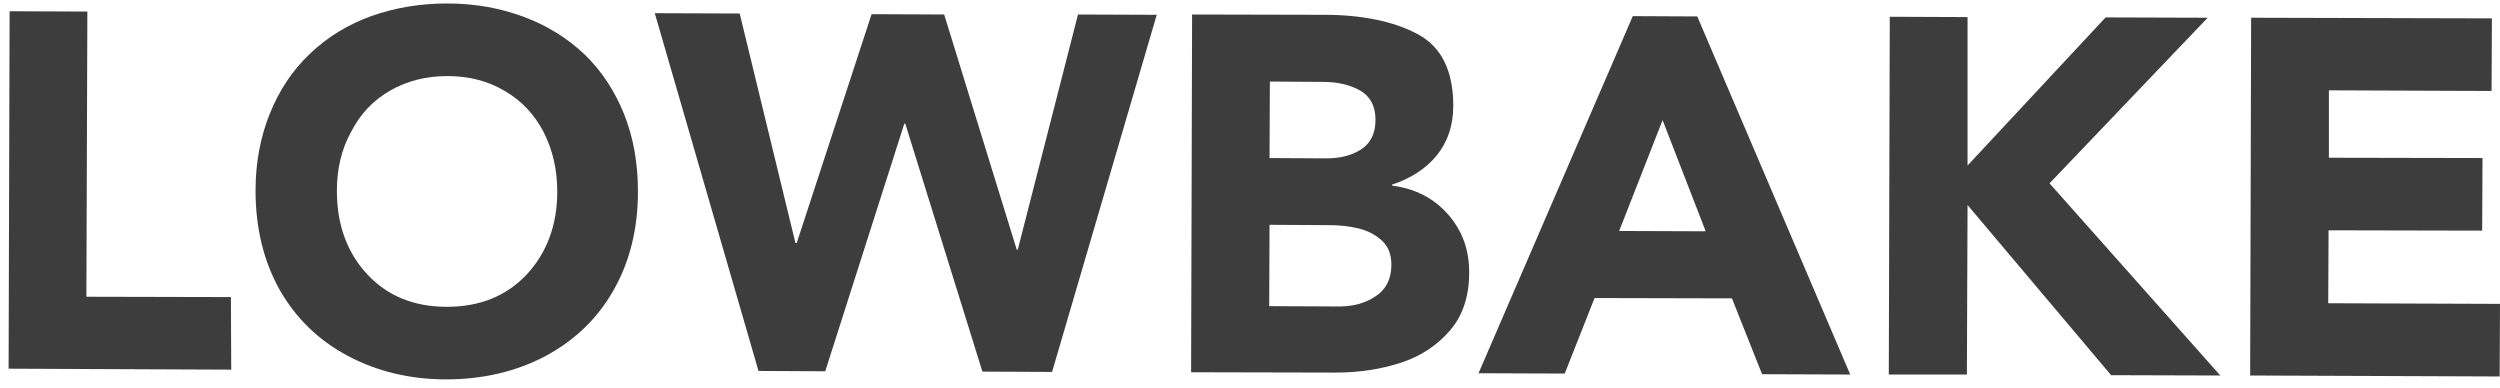
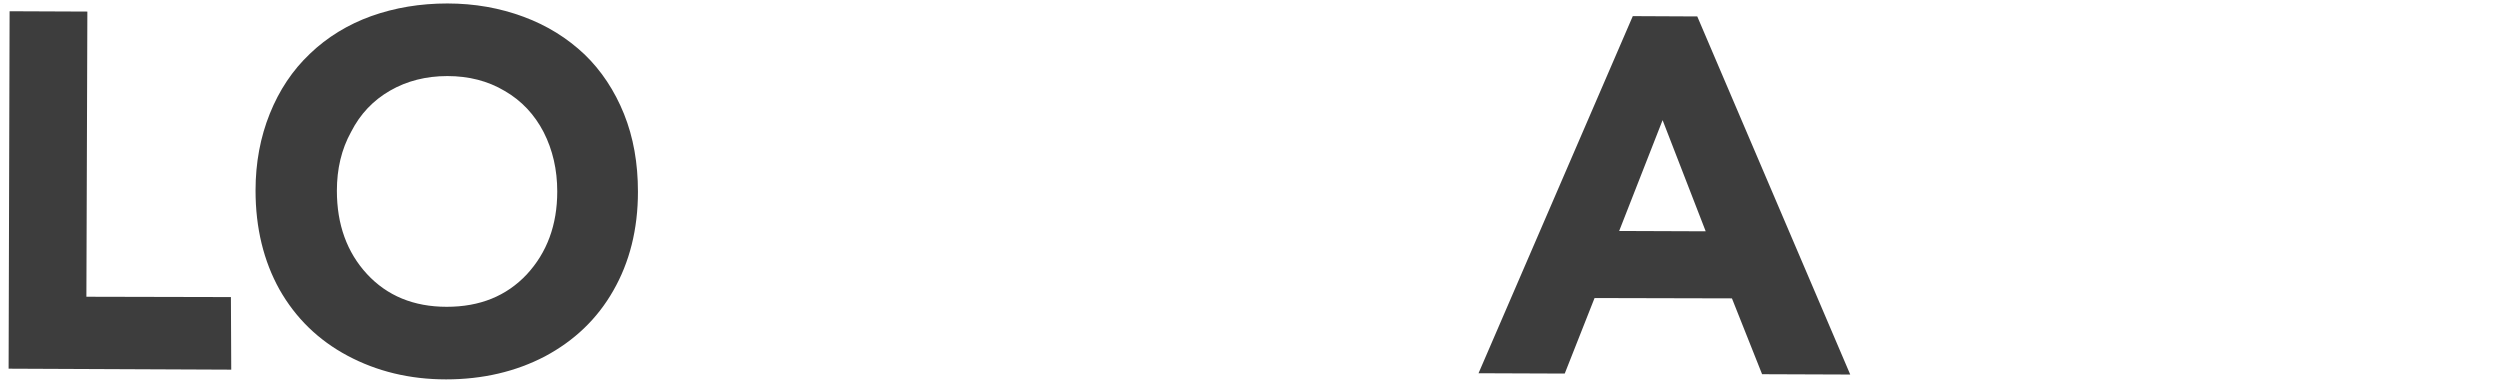
<svg xmlns="http://www.w3.org/2000/svg" width="129" height="20" viewBox="0 0 129 20" fill="none">
  <path d="M0.444 19.024L0.495 0.58L4.508 0.597L4.458 15.312L11.915 15.329L11.932 19.074L0.444 19.024Z" fill="#3D3D3D" />
  <path d="M13.186 9.828C13.186 8.39 13.437 7.069 13.922 5.865C14.407 4.661 15.092 3.624 15.995 2.771C16.882 1.918 17.952 1.266 19.156 0.831C20.377 0.397 21.681 0.179 23.085 0.179C24.49 0.179 25.794 0.413 27.015 0.865C28.236 1.316 29.272 1.968 30.159 2.804C31.028 3.641 31.714 4.677 32.199 5.881C32.684 7.085 32.918 8.423 32.918 9.894C32.918 11.834 32.483 13.54 31.647 14.995C30.811 16.466 29.623 17.586 28.119 18.389C26.614 19.175 24.908 19.576 23.018 19.576C21.129 19.576 19.44 19.158 17.935 18.356C16.43 17.553 15.26 16.416 14.424 14.944C13.604 13.473 13.186 11.767 13.186 9.828ZM17.383 9.844C17.383 11.583 17.902 13.021 18.938 14.142C19.975 15.262 21.346 15.831 23.052 15.831C24.758 15.831 26.129 15.279 27.182 14.159C28.219 13.038 28.754 11.617 28.754 9.878C28.754 8.757 28.52 7.737 28.052 6.818C27.584 5.915 26.915 5.196 26.045 4.694C25.176 4.176 24.189 3.925 23.085 3.925C21.982 3.925 20.995 4.176 20.126 4.677C19.256 5.179 18.587 5.881 18.119 6.801C17.617 7.704 17.383 8.724 17.383 9.844Z" fill="#3D3D3D" />
-   <path d="M39.138 19.141L33.787 0.681L38.168 0.697L41.044 12.536H41.111L44.974 0.731L48.719 0.748L52.465 12.887H52.515L55.625 0.748L59.688 0.764L54.287 19.192L50.692 19.175L46.713 6.383H46.662L42.582 19.158L39.138 19.141Z" fill="#3D3D3D" />
-   <path d="M61.461 19.208L61.512 0.748L68.317 0.764C70.29 0.764 71.896 1.099 73.133 1.751C74.371 2.403 74.989 3.64 74.989 5.463C74.989 6.466 74.705 7.319 74.136 8.021C73.568 8.707 72.799 9.209 71.829 9.526V9.577C73.016 9.727 73.986 10.229 74.722 11.065C75.457 11.901 75.825 12.921 75.809 14.091C75.809 15.295 75.474 16.299 74.805 17.068C74.136 17.837 73.3 18.389 72.264 18.723C71.227 19.058 70.106 19.225 68.936 19.225L61.461 19.208ZM65.508 11.6L65.491 15.797L69.103 15.814C69.822 15.814 70.458 15.646 70.993 15.279C71.528 14.928 71.795 14.376 71.795 13.657C71.795 13.122 71.628 12.704 71.294 12.402C70.959 12.101 70.558 11.901 70.09 11.784C69.622 11.667 69.103 11.617 68.535 11.617L65.508 11.6ZM65.525 4.209L65.508 8.155L68.434 8.172C69.153 8.172 69.755 8.021 70.24 7.704C70.725 7.386 70.976 6.884 70.976 6.182C70.976 5.48 70.709 4.978 70.19 4.677C69.672 4.376 69.02 4.226 68.267 4.226L65.525 4.209Z" fill="#3D3D3D" />
  <path d="M76.292 19.259L84.252 0.832L87.579 0.848L95.472 19.326L90.924 19.309L89.368 15.396L82.279 15.379L80.74 19.276L76.292 19.259ZM88.014 11.935L85.79 6.199L83.549 11.918L88.014 11.935Z" fill="#3D3D3D" />
-   <path d="M97.462 19.325L97.512 0.865L101.526 0.881V8.54L108.649 0.898L113.916 0.915L105.756 9.46L114.568 19.376L108.933 19.359L101.526 10.58L101.492 19.325H97.462Z" fill="#3D3D3D" />
-   <path d="M116.108 19.376L116.158 0.915L128.582 0.948L128.565 4.694L120.171 4.661V8.139L128.097 8.155L128.08 11.901L120.154 11.884L120.137 15.647L129 15.68L128.983 19.426L116.108 19.376Z" fill="#3D3D3D" />
</svg>